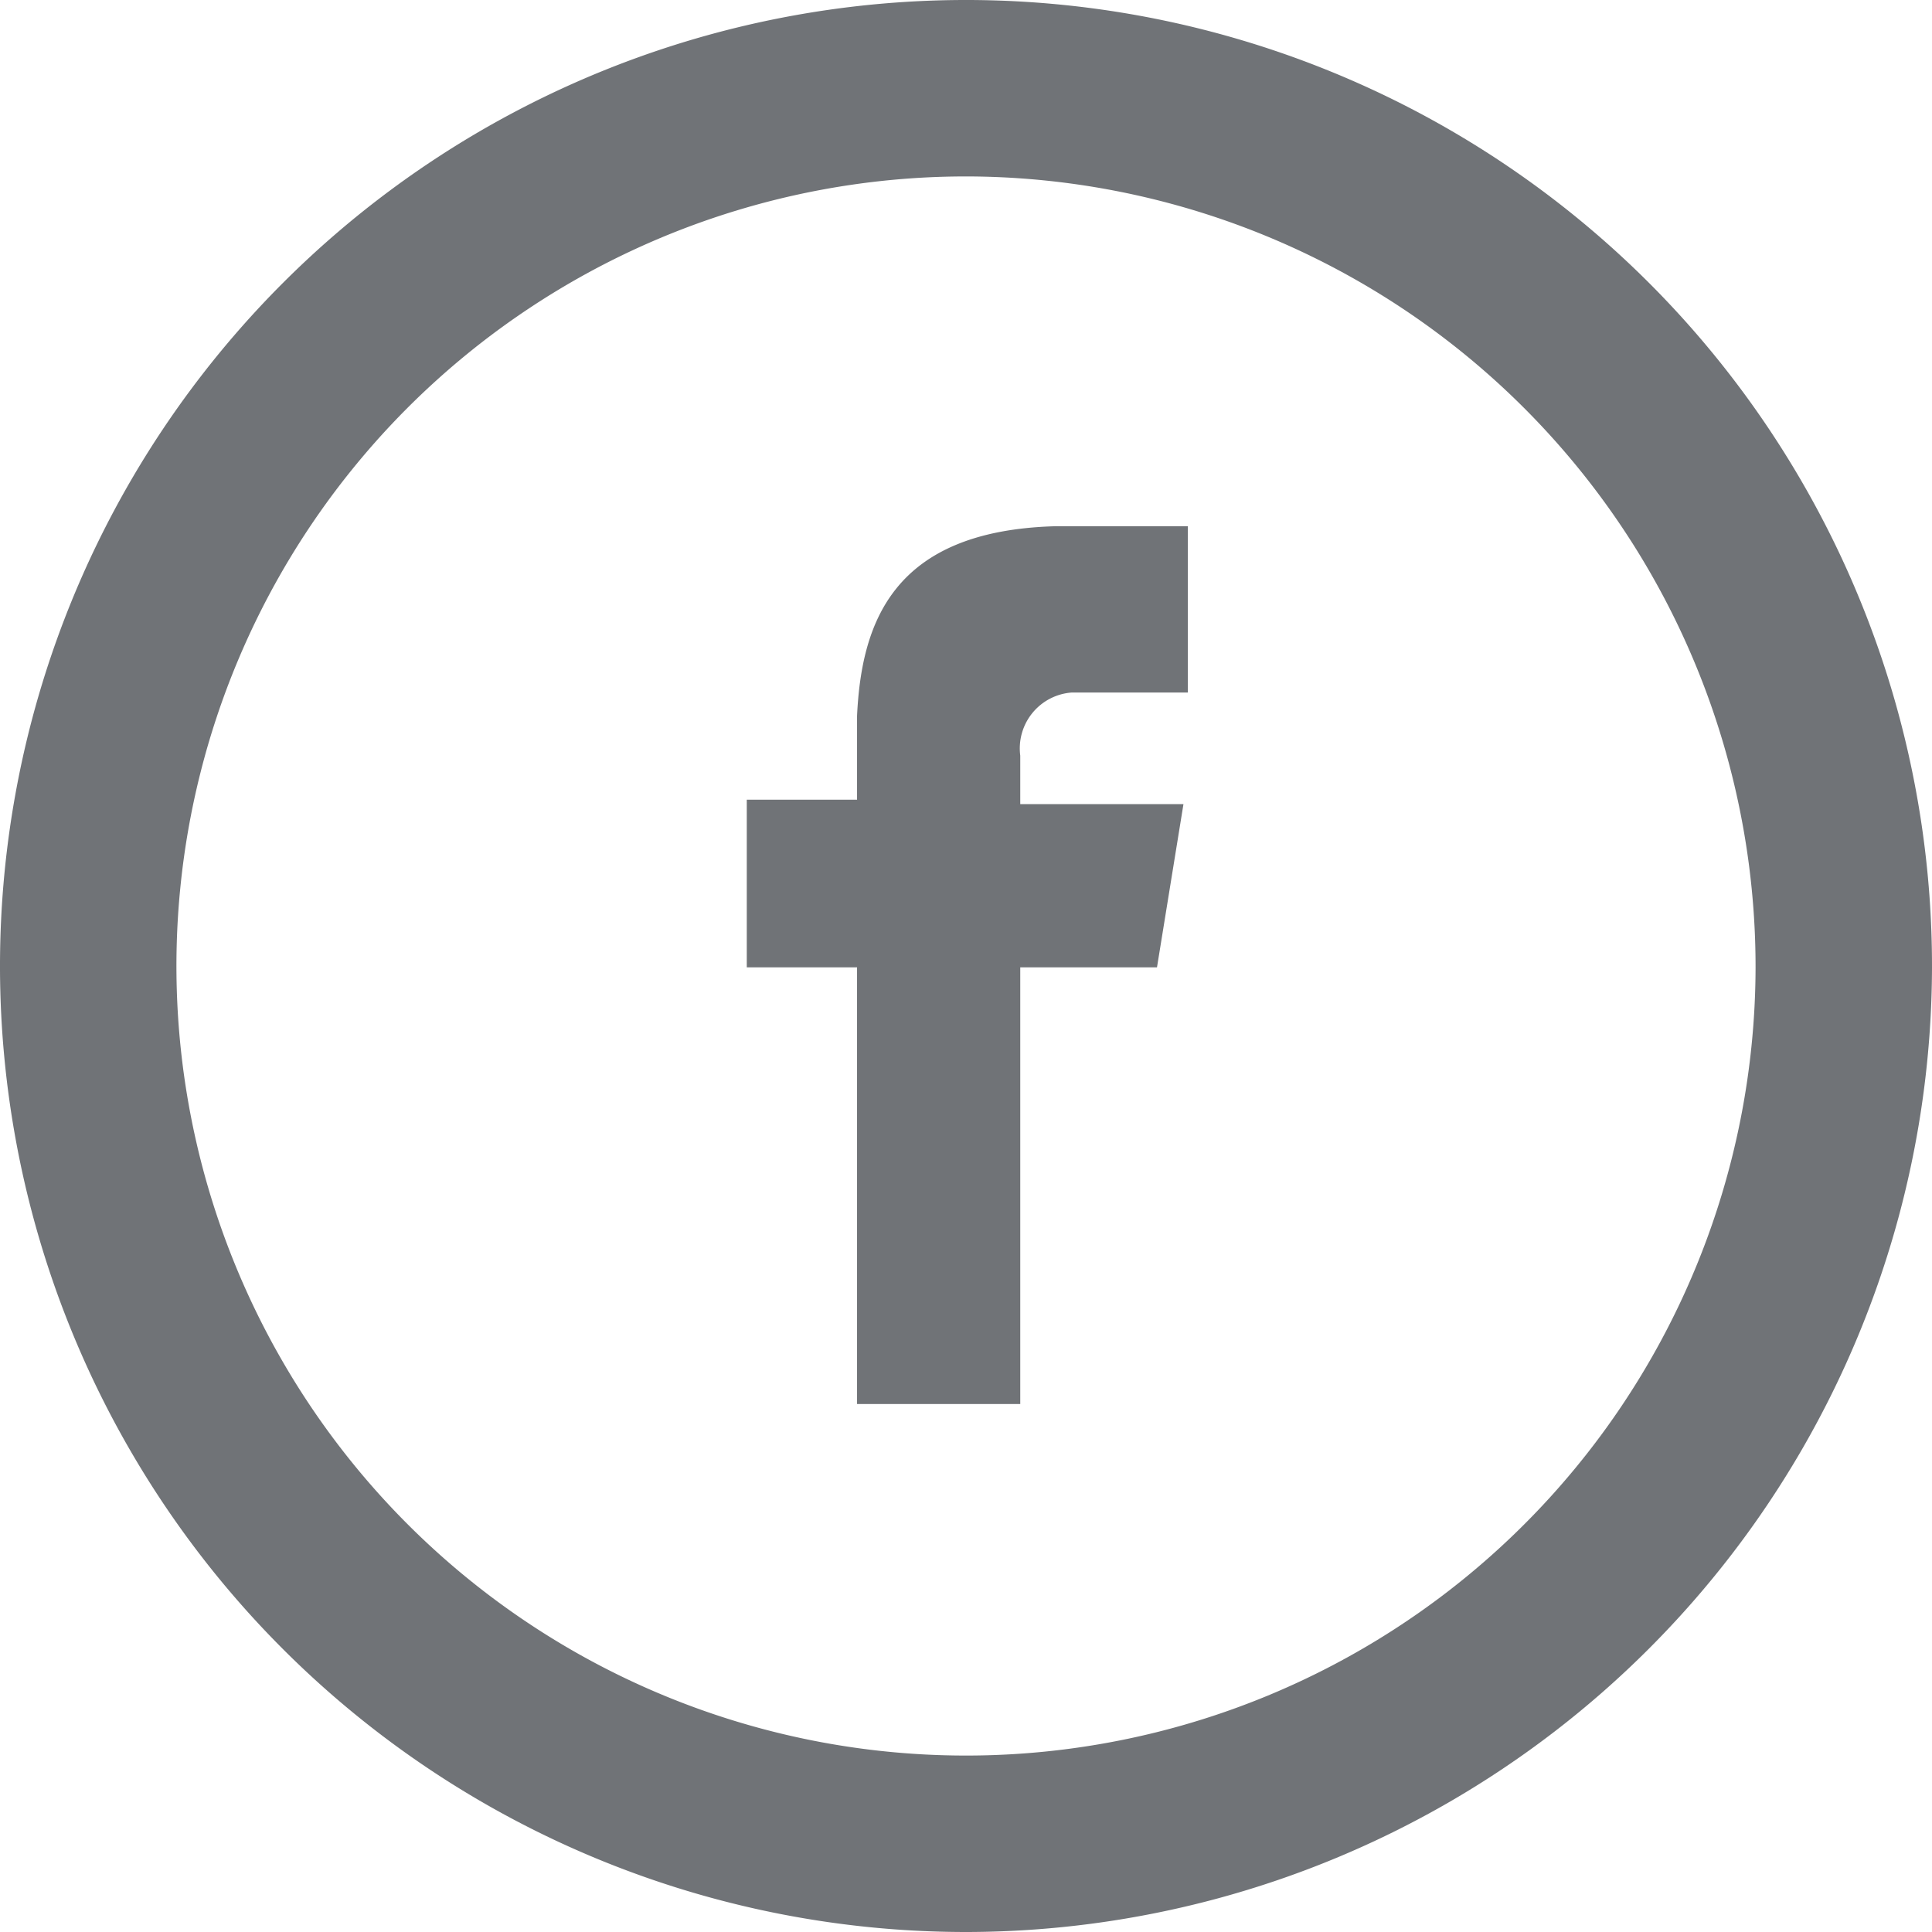
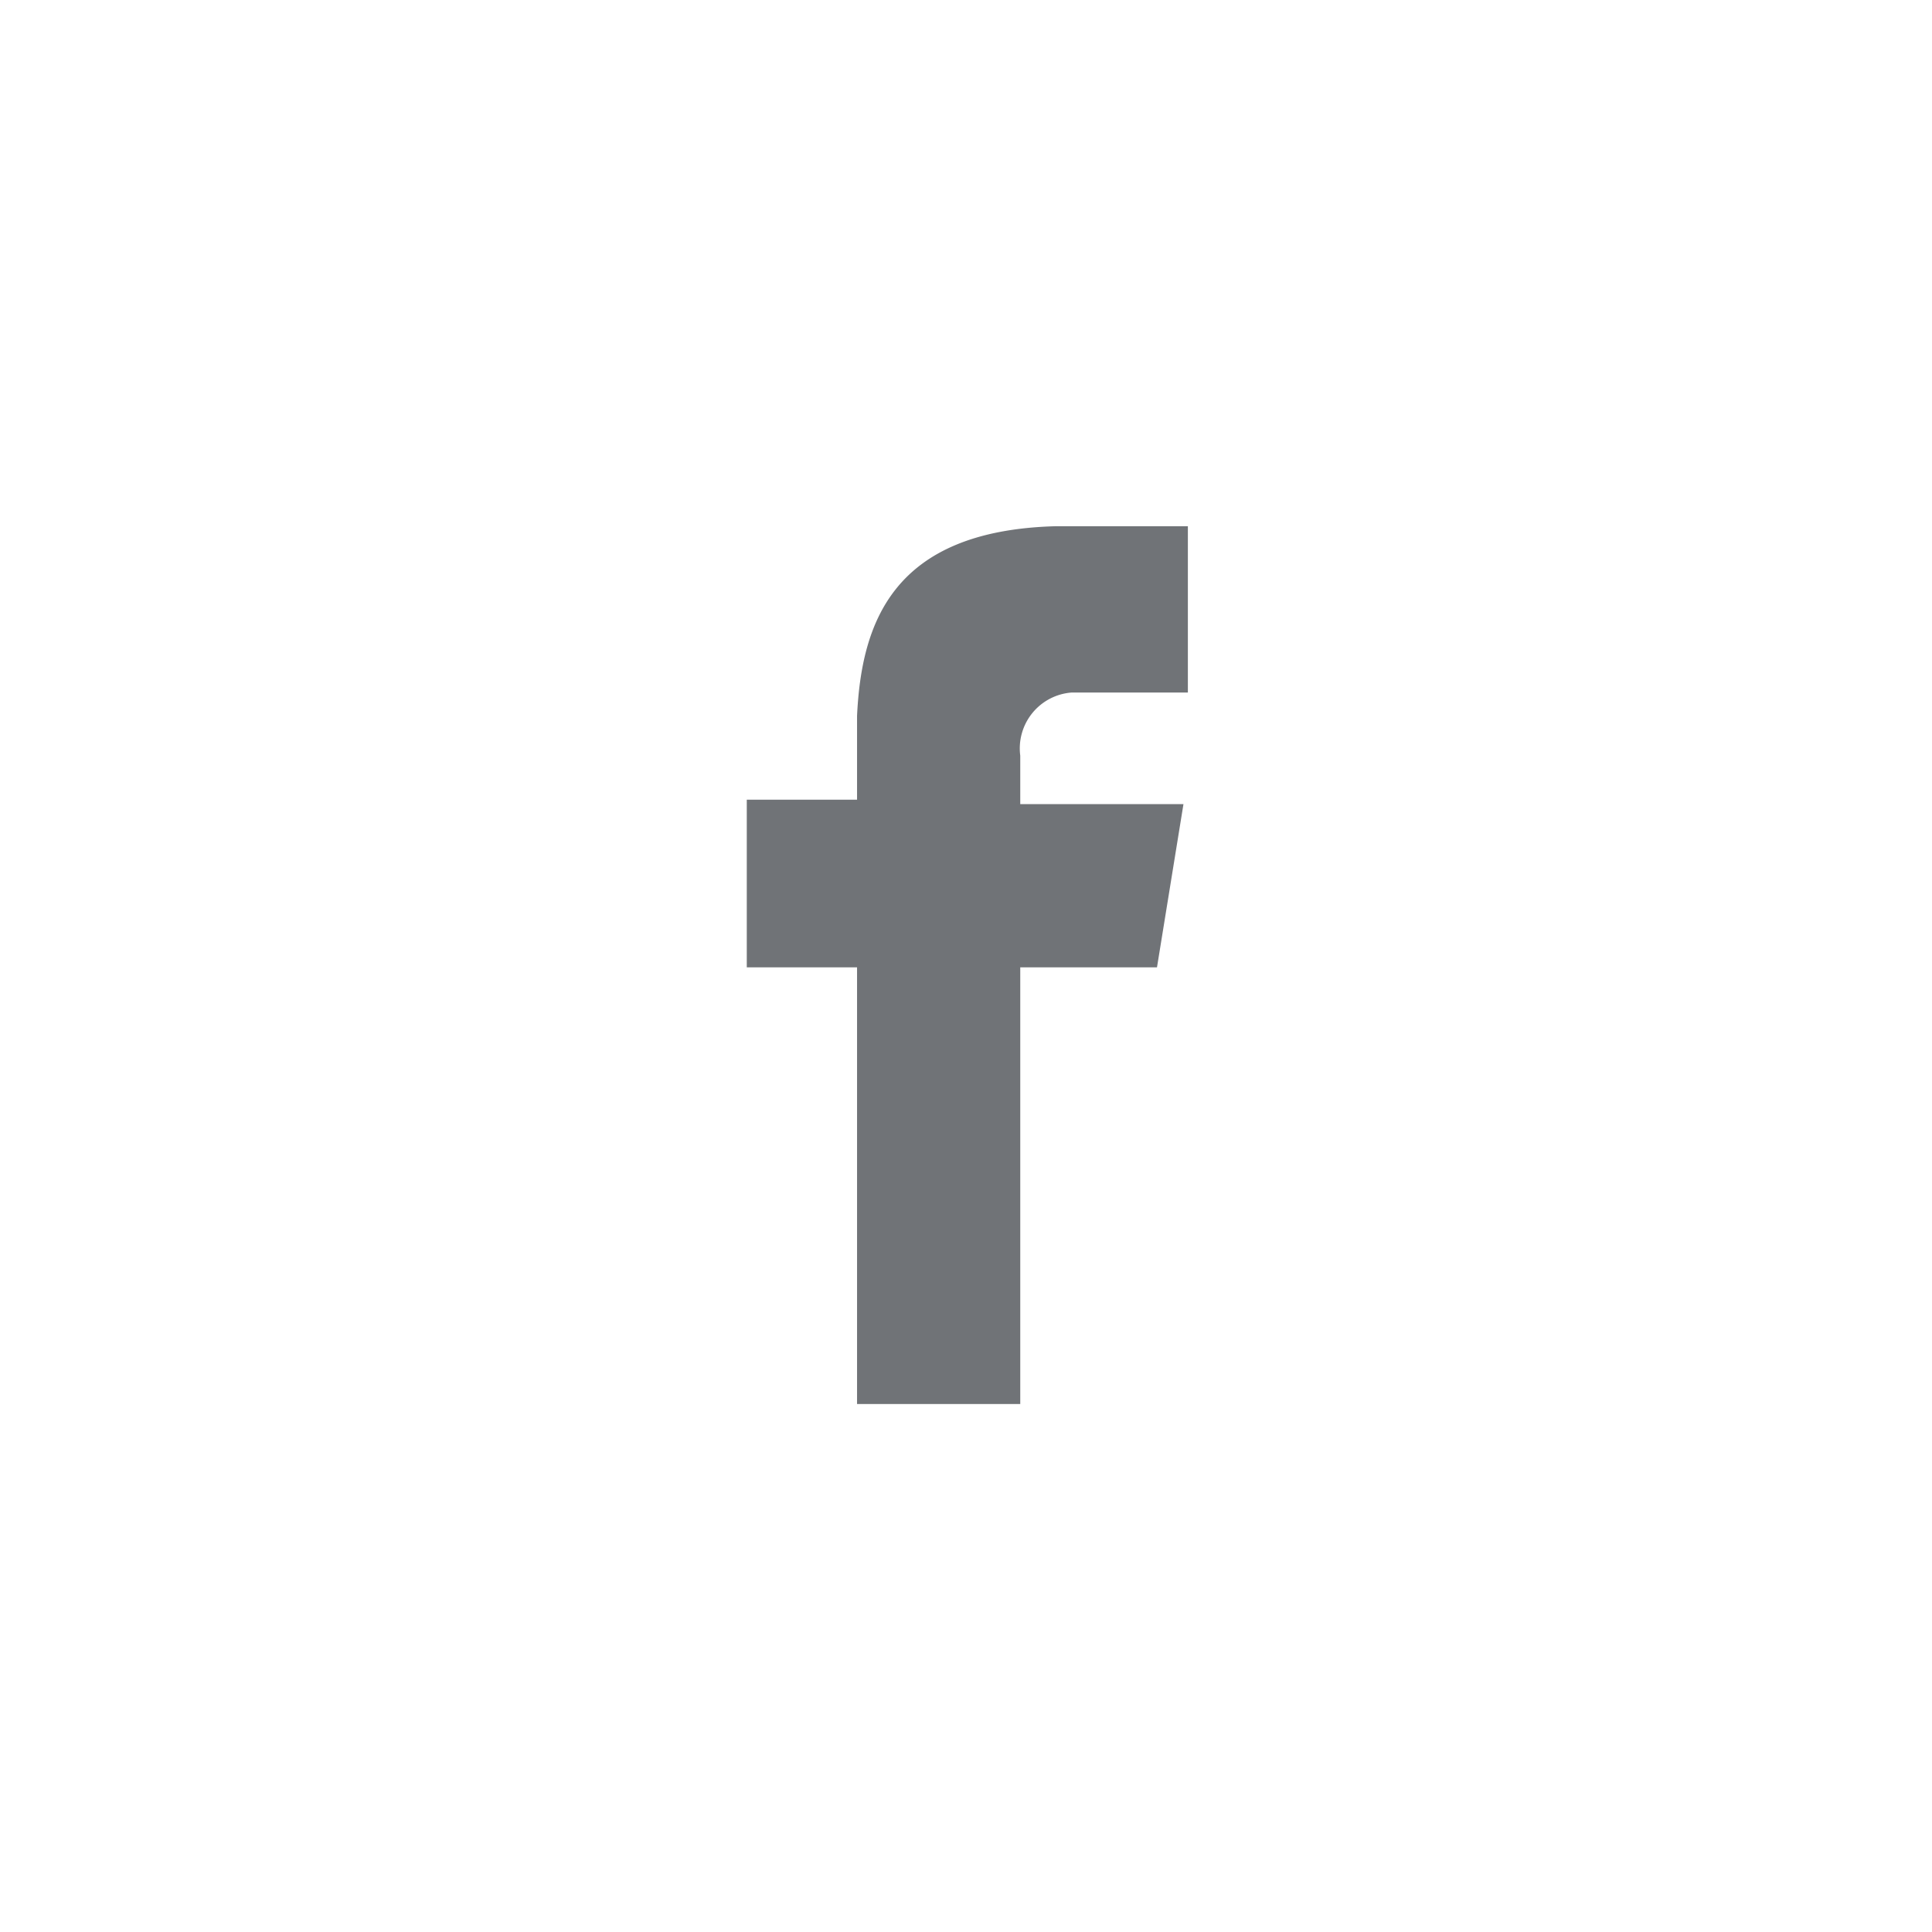
<svg xmlns="http://www.w3.org/2000/svg" id="Camada_1" data-name="Camada 1" viewBox="0 0 43.8 43.8">
  <defs>
    <style>.cls-1{fill:#707377}</style>
  </defs>
-   <path class="cls-1" d="M23 44.87A21.9 21.9 0 1 1 44.87 23 21.92 21.92 0 0 1 23 44.87zm0-39.8A17.9 17.9 0 1 0 40.87 23 17.92 17.92 0 0 0 23 5.07z" transform="translate(-1.07 -1.07)" />
  <path class="cls-1" d="M25.37 16.77H28V13h-3c-3.7.1-4.4 2.2-4.5 4.3v1.9H18V23h2.5v9.9h3.7V23h3.1l.6-3.7h-3.7v-1.1a1.27 1.27 0 0 1 1.17-1.43z" transform="translate(-1.07 -1.07)" />
</svg>